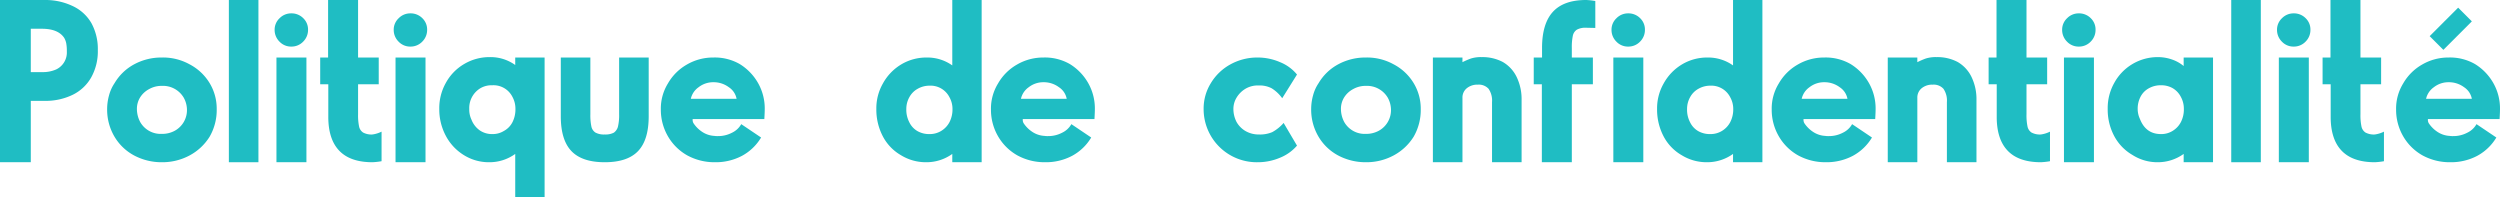
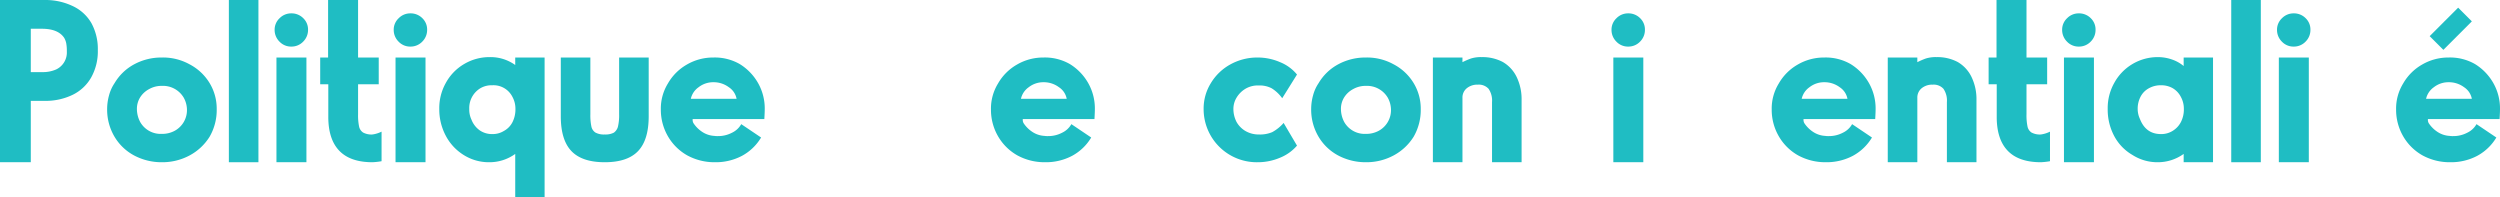
<svg xmlns="http://www.w3.org/2000/svg" id="Calque_2" data-name="Calque 2" viewBox="0 0 849.891 67.131">
  <defs>
    <style>.cls-1{fill:#1fbdc3;}</style>
  </defs>
  <rect class="cls-1" x="835.049" y="12.357" width="13.695" height="6.589" transform="translate(226.771 594.02) rotate(-45)" />
  <path class="cls-1" d="M39.834,13.758a18.338,18.338,0,0,1,2.169,9.191,18.159,18.159,0,0,1-2.203,9.158,14.544,14.544,0,0,1-6.334,5.99,20.973,20.973,0,0,1-9.501,2.066h-4.751V61.025H8.747V5.875H23.963a21.537,21.537,0,0,1,9.364,1.997A14.299,14.299,0,0,1,39.834,13.758Zm-8.365,9.604a14.532,14.532,0,0,0-.207-2.788A6.041,6.041,0,0,0,30.573,18.75q-2.066-3.098-7.574-3.098H19.212V30.386h3.787a11.148,11.148,0,0,0,4.819-.895A6.367,6.367,0,0,0,31.468,23.363Z" transform="translate(-8.747 -5.875)" />
  <path class="cls-1" d="M45.824,38.27A13.586,13.586,0,0,1,47.717,34.104a17.148,17.148,0,0,1,6.713-6.403,19.413,19.413,0,0,1,9.329-2.272,18.615,18.615,0,0,1,9.364,2.272,17.341,17.341,0,0,1,6.851,6.369,16.744,16.744,0,0,1,2.444,8.847,18.133,18.133,0,0,1-2.41,9.433,18.003,18.003,0,0,1-6.816,6.369,19.516,19.516,0,0,1-9.433,2.307A19.879,19.879,0,0,1,54.396,58.752a17.123,17.123,0,0,1-6.782-6.506,18.087,18.087,0,0,1-2.444-9.33A17.423,17.423,0,0,1,45.824,38.27Zm10.568,9.054a7.987,7.987,0,0,0,7.367,4.062,8.856,8.856,0,0,0,4.476-1.102,7.988,7.988,0,0,0,4.062-7.367A8.567,8.567,0,0,0,71.196,39.061a8.18,8.18,0,0,0-7.436-3.993,8.586,8.586,0,0,0-4.337,1.102,8.017,8.017,0,0,0-3.064,2.857A7.337,7.337,0,0,0,55.291,42.916,9.496,9.496,0,0,0,56.393,47.324Z" transform="translate(-8.747 -5.875)" />
  <path class="cls-1" d="M96.602,5.875V61.025H86.55V5.875Z" transform="translate(-8.747 -5.875)" />
  <path class="cls-1" d="M103.796,12.071a5.474,5.474,0,0,1,3.959-1.652,5.585,5.585,0,0,1,4.062,1.618,5.33,5.33,0,0,1,1.652,3.959,5.554,5.554,0,0,1-1.652,4.028,5.463,5.463,0,0,1-4.062,1.687,5.383,5.383,0,0,1-3.994-1.687,5.555,5.555,0,0,1-1.652-4.028A5.305,5.305,0,0,1,103.796,12.071Zm9.123,13.357V61.025H102.729V25.429Z" transform="translate(-8.747 -5.875)" />
  <path class="cls-1" d="M130.476,25.429h7.022v9.088h-7.022V44.708a18.775,18.775,0,0,0,.344,4.165,3.216,3.216,0,0,0,1.377,2.065,6.033,6.033,0,0,0,3.167.654,10.058,10.058,0,0,0,3.098-.964V60.68a23.344,23.344,0,0,1-3.098.345q-7.505,0-11.257-3.89-3.753-3.889-3.752-11.533v-11.085h-2.754V25.429h2.685V5.875h10.19Z" transform="translate(-8.747 -5.875)" />
  <path class="cls-1" d="M144.28,12.071a5.474,5.474,0,0,1,3.959-1.652,5.585,5.585,0,0,1,4.062,1.618,5.33,5.33,0,0,1,1.652,3.959,5.555,5.555,0,0,1-1.652,4.028,5.463,5.463,0,0,1-4.062,1.687,5.383,5.383,0,0,1-3.994-1.687,5.554,5.554,0,0,1-1.652-4.028A5.305,5.305,0,0,1,144.28,12.071Zm9.123,13.357V61.025H143.212V25.429Z" transform="translate(-8.747 -5.875)" />
  <path class="cls-1" d="M160.287,34.104a16.655,16.655,0,0,1,6.266-6.472,16.855,16.855,0,0,1,8.675-2.341,14.427,14.427,0,0,1,8.675,2.685V25.429h9.983V73.005h-9.983V58.202a14.926,14.926,0,0,1-8.675,2.823,16.062,16.062,0,0,1-8.882-2.479,16.978,16.978,0,0,1-6.059-6.541,19.002,19.002,0,0,1-2.203-9.089A17.442,17.442,0,0,1,160.287,34.104Zm8.744,12.462a7.97,7.97,0,0,0,2.789,3.615,7.323,7.323,0,0,0,4.303,1.273,7.248,7.248,0,0,0,3.994-1.102,6.971,6.971,0,0,0,2.857-2.961,9.601,9.601,0,0,0,.999-4.476,8.362,8.362,0,0,0-1.033-4.131,7.204,7.204,0,0,0-6.816-3.924,7.568,7.568,0,0,0-3.993.964,7.842,7.842,0,0,0-3.856,7.091A8.075,8.075,0,0,0,169.031,46.566Z" transform="translate(-8.747 -5.875)" />
  <path class="cls-1" d="M209.79,48.873a3.217,3.217,0,0,0,1.377,2.065,6.035,6.035,0,0,0,3.167.654,6.143,6.143,0,0,0,3.098-.62,3.647,3.647,0,0,0,1.377-1.996,16.574,16.574,0,0,0,.413-4.269V25.429H229.275V45.396q0,8.055-3.615,11.842-3.615,3.788-11.326,3.787-7.712,0-11.326-3.787-3.615-3.785-3.615-11.842V25.429h10.052V44.708A18.804,18.804,0,0,0,209.79,48.873Z" transform="translate(-8.747 -5.875)" />
  <path class="cls-1" d="M235.814,34.242a17.252,17.252,0,0,1,6.472-6.438,17.646,17.646,0,0,1,8.951-2.375,17.033,17.033,0,0,1,8.951,2.203,18.01,18.01,0,0,1,6.266,6.472,17.511,17.511,0,0,1,2.272,8.812q0,1.103-.138,3.443H244.214v.275a2.18,2.18,0,0,0,.275,1.102,10.408,10.408,0,0,0,3.064,3.029,8.271,8.271,0,0,0,4.028,1.308,6.559,6.559,0,0,0,1.239.069,10.106,10.106,0,0,0,4.82-1.171,7.059,7.059,0,0,0,3.098-2.892l6.748,4.544A16.932,16.932,0,0,1,260.98,58.856a19.077,19.077,0,0,1-9.192,2.169,19.292,19.292,0,0,1-9.433-2.341,17.466,17.466,0,0,1-6.575-6.541,17.91,17.91,0,0,1-2.375-9.089A16.277,16.277,0,0,1,235.814,34.242Zm20.69,1.273a8.593,8.593,0,0,0-5.198-1.687,8.044,8.044,0,0,0-5.095,1.721,6.527,6.527,0,0,0-2.617,3.924h15.561A6.03,6.03,0,0,0,256.504,35.515Z" transform="translate(-8.747 -5.875)" />
-   <path class="cls-1" d="M308.866,34.311a17.186,17.186,0,0,1,6.266-6.541,16.621,16.621,0,0,1,8.676-2.341,14.624,14.624,0,0,1,8.675,2.685V5.875h9.983V61.025h-9.983V58.202a15.027,15.027,0,0,1-8.744,2.823,16.145,16.145,0,0,1-8.744-2.41,15.927,15.927,0,0,1-6.162-6.472,19.536,19.536,0,0,1-2.169-9.227A17.028,17.028,0,0,1,308.866,34.311Zm9.02,13.151a6.947,6.947,0,0,0,2.72,2.96,7.932,7.932,0,0,0,4.097,1.033,7.378,7.378,0,0,0,4.062-1.102,7.615,7.615,0,0,0,2.788-2.995,9.395,9.395,0,0,0,.999-4.441,8.097,8.097,0,0,0-1.033-3.993,7.203,7.203,0,0,0-6.816-3.924,8.073,8.073,0,0,0-4.062,1.102,7.1,7.1,0,0,0-2.754,2.823,8.096,8.096,0,0,0-1.032,3.993A9.239,9.239,0,0,0,317.886,47.461Z" transform="translate(-8.747 -5.875)" />
  <path class="cls-1" d="M348.043,34.242a17.248,17.248,0,0,1,6.472-6.438,17.646,17.646,0,0,1,8.951-2.375,17.034,17.034,0,0,1,8.95,2.203,18.006,18.006,0,0,1,6.266,6.472,17.512,17.512,0,0,1,2.272,8.812q0,1.103-.138,3.443h-24.374v.275a2.181,2.181,0,0,0,.275,1.102,10.41,10.41,0,0,0,3.064,3.029,8.264,8.264,0,0,0,4.027,1.308,6.552,6.552,0,0,0,1.239.069,10.101,10.101,0,0,0,4.819-1.171,7.055,7.055,0,0,0,3.099-2.892l6.748,4.544A16.937,16.937,0,0,1,373.208,58.856a19.076,19.076,0,0,1-9.191,2.169,19.287,19.287,0,0,1-9.433-2.341,17.468,17.468,0,0,1-6.576-6.541,17.914,17.914,0,0,1-2.375-9.089A16.273,16.273,0,0,1,348.043,34.242Zm20.689,1.273a8.593,8.593,0,0,0-5.198-1.687,8.043,8.043,0,0,0-5.095,1.721,6.526,6.526,0,0,0-2.616,3.924h15.561A6.034,6.034,0,0,0,368.732,35.515Z" transform="translate(-8.747 -5.875)" />
  <path class="cls-1" d="M420.406,34.104a17.633,17.633,0,0,1,6.679-6.369,18.847,18.847,0,0,1,9.227-2.307,19.086,19.086,0,0,1,7.607,1.583,14.38,14.38,0,0,1,5.749,4.2l-5.025,8.056a12.622,12.622,0,0,0-3.581-3.374,8.797,8.797,0,0,0-4.337-.964,8.33,8.33,0,0,0-4.545,1.102,8.808,8.808,0,0,0-3.029,2.995,7.403,7.403,0,0,0-1.102,3.89,9.626,9.626,0,0,0,1.102,4.476,8.275,8.275,0,0,0,3.133,3.099,8.917,8.917,0,0,0,4.441,1.102,10.738,10.738,0,0,0,4.51-.792,13.973,13.973,0,0,0,3.89-3.133l4.544,7.712a15.018,15.018,0,0,1-5.817,4.131,19.319,19.319,0,0,1-7.539,1.515,18.061,18.061,0,0,1-18.384-18.108A16.386,16.386,0,0,1,420.406,34.104Z" transform="translate(-8.747 -5.875)" />
  <path class="cls-1" d="M455.142,38.27a13.587,13.587,0,0,1,1.894-4.166,17.143,17.143,0,0,1,6.713-6.403,19.412,19.412,0,0,1,9.329-2.272,18.62,18.62,0,0,1,9.364,2.272,17.343,17.343,0,0,1,6.851,6.369,16.74,16.74,0,0,1,2.444,8.847,18.133,18.133,0,0,1-2.41,9.433,18,18,0,0,1-6.816,6.369,19.519,19.519,0,0,1-9.433,2.307,19.879,19.879,0,0,1-9.363-2.272,17.118,17.118,0,0,1-6.782-6.506,18.087,18.087,0,0,1-2.444-9.33A17.443,17.443,0,0,1,455.142,38.27ZM465.71,47.324a7.987,7.987,0,0,0,7.367,4.062,8.859,8.859,0,0,0,4.476-1.102,7.987,7.987,0,0,0,4.062-7.367,8.573,8.573,0,0,0-1.102-3.855,8.182,8.182,0,0,0-7.437-3.993,8.589,8.589,0,0,0-4.338,1.102,8.023,8.023,0,0,0-3.063,2.857,7.341,7.341,0,0,0-1.067,3.89A9.496,9.496,0,0,0,465.71,47.324Z" transform="translate(-8.747 -5.875)" />
  <path class="cls-1" d="M508.776,25.773A11.268,11.268,0,0,1,512.459,25.291a14.737,14.737,0,0,1,7.161,1.652,11.798,11.798,0,0,1,4.751,5.164,17.312,17.312,0,0,1,1.652,7.711V61.025H515.971V40.576a7.037,7.037,0,0,0-1.17-4.51,4.476,4.476,0,0,0-3.649-1.412,5.615,5.615,0,0,0-3.787,1.239,4.059,4.059,0,0,0-1.445,3.236v21.895H495.866V25.429H505.919v1.583A26.377,26.377,0,0,1,508.776,25.773Z" transform="translate(-8.747 -5.875)" />
-   <path class="cls-1" d="M536.66,9.902q3.683-4.028,11.326-4.028a23.589,23.589,0,0,1,3.098.344v9.158l-3.098-.069a6.046,6.046,0,0,0-3.168.654,3.225,3.225,0,0,0-1.377,2.065,18.857,18.857,0,0,0-.344,4.166v3.236h7.16v9.088h-7.16V61.025H532.907V34.517h-2.754V25.429h2.823V22.192Q532.977,13.931,536.66,9.902Z" transform="translate(-8.747 -5.875)" />
  <path class="cls-1" d="M558.278,12.071a5.476,5.476,0,0,1,3.959-1.652,5.586,5.586,0,0,1,4.062,1.618,5.33,5.33,0,0,1,1.652,3.959,5.554,5.554,0,0,1-1.652,4.028,5.463,5.463,0,0,1-4.062,1.687,5.383,5.383,0,0,1-3.993-1.687,5.555,5.555,0,0,1-1.652-4.028A5.306,5.306,0,0,1,558.278,12.071Zm9.123,13.357V61.025H557.212V25.429Z" transform="translate(-8.747 -5.875)" />
-   <path class="cls-1" d="M574.286,34.311a17.186,17.186,0,0,1,6.266-6.541,16.621,16.621,0,0,1,8.676-2.341,14.624,14.624,0,0,1,8.675,2.685V5.875h9.983V61.025h-9.983V58.202a15.027,15.027,0,0,1-8.744,2.823,16.145,16.145,0,0,1-8.744-2.41,15.927,15.927,0,0,1-6.162-6.472A19.536,19.536,0,0,1,572.083,42.916,17.028,17.028,0,0,1,574.286,34.311Zm9.02,13.151a6.947,6.947,0,0,0,2.72,2.96,7.932,7.932,0,0,0,4.097,1.033,7.378,7.378,0,0,0,4.062-1.102,7.615,7.615,0,0,0,2.788-2.995,9.395,9.395,0,0,0,.999-4.441,8.097,8.097,0,0,0-1.033-3.993,7.203,7.203,0,0,0-6.816-3.924,8.073,8.073,0,0,0-4.062,1.102,7.1,7.1,0,0,0-2.754,2.823,8.096,8.096,0,0,0-1.032,3.993A9.239,9.239,0,0,0,583.306,47.461Z" transform="translate(-8.747 -5.875)" />
  <path class="cls-1" d="M613.463,34.242a17.248,17.248,0,0,1,6.472-6.438,17.646,17.646,0,0,1,8.951-2.375,17.034,17.034,0,0,1,8.95,2.203,18.006,18.006,0,0,1,6.266,6.472,17.512,17.512,0,0,1,2.272,8.812q0,1.103-.138,3.443h-24.374v.275a2.181,2.181,0,0,0,.275,1.102,10.41,10.41,0,0,0,3.064,3.029,8.265,8.265,0,0,0,4.027,1.308,6.552,6.552,0,0,0,1.239.069,10.101,10.101,0,0,0,4.819-1.171,7.055,7.055,0,0,0,3.099-2.892l6.748,4.544a16.937,16.937,0,0,1-6.507,6.231,19.076,19.076,0,0,1-9.191,2.169,19.287,19.287,0,0,1-9.433-2.341,17.468,17.468,0,0,1-6.576-6.541,17.915,17.915,0,0,1-2.375-9.089A16.273,16.273,0,0,1,613.463,34.242Zm20.689,1.273a8.593,8.593,0,0,0-5.198-1.687,8.043,8.043,0,0,0-5.095,1.721,6.526,6.526,0,0,0-2.616,3.924h15.561A6.034,6.034,0,0,0,634.152,35.515Z" transform="translate(-8.747 -5.875)" />
  <path class="cls-1" d="M663.414,25.773a11.268,11.268,0,0,1,3.683-.482,14.737,14.737,0,0,1,7.161,1.652,11.798,11.798,0,0,1,4.751,5.164,17.312,17.312,0,0,1,1.652,7.711V61.025H670.608V40.576a7.037,7.037,0,0,0-1.17-4.51,4.476,4.476,0,0,0-3.649-1.412A5.615,5.615,0,0,0,662.002,35.894a4.059,4.059,0,0,0-1.445,3.236v21.895H650.504V25.429h10.053v1.583A26.378,26.378,0,0,1,663.414,25.773Z" transform="translate(-8.747 -5.875)" />
  <path class="cls-1" d="M697.667,25.429h7.023v9.088H697.667V44.708a18.769,18.769,0,0,0,.345,4.165,3.214,3.214,0,0,0,1.377,2.065,6.034,6.034,0,0,0,3.167.654,10.059,10.059,0,0,0,3.099-.964V60.68a23.366,23.366,0,0,1-3.099.345q-7.506,0-11.257-3.89-3.754-3.889-3.753-11.533v-11.085H684.792V25.429h2.686V5.875H697.667Z" transform="translate(-8.747 -5.875)" />
  <path class="cls-1" d="M711.471,12.071a5.476,5.476,0,0,1,3.959-1.652,5.586,5.586,0,0,1,4.062,1.618,5.33,5.33,0,0,1,1.652,3.959,5.555,5.555,0,0,1-1.652,4.028,5.463,5.463,0,0,1-4.062,1.687,5.383,5.383,0,0,1-3.993-1.687,5.555,5.555,0,0,1-1.652-4.028A5.306,5.306,0,0,1,711.471,12.071Zm9.123,13.357V61.025H710.404V25.429Z" transform="translate(-8.747 -5.875)" />
  <path class="cls-1" d="M727.479,34.104a16.818,16.818,0,0,1,14.872-8.813,14.466,14.466,0,0,1,4.717.791,12.516,12.516,0,0,1,4.027,2.238v-2.892h9.983V61.025h-9.983V58.202a15.027,15.027,0,0,1-8.744,2.823,15.693,15.693,0,0,1-8.675-2.479,16.228,16.228,0,0,1-6.197-6.438,19.081,19.081,0,0,1-2.203-9.192A17.437,17.437,0,0,1,727.479,34.104Zm8.744,12.187q1.997,5.164,7.161,5.164A7.248,7.248,0,0,0,747.377,50.353a7.615,7.615,0,0,0,2.788-2.995,9.395,9.395,0,0,0,.999-4.441,8.363,8.363,0,0,0-1.033-4.131,7.246,7.246,0,0,0-2.754-2.926,7.827,7.827,0,0,0-3.993-.998A8.118,8.118,0,0,0,739.252,35.894a6.753,6.753,0,0,0-2.788,2.823,8.731,8.731,0,0,0-.998,4.2A8.003,8.003,0,0,0,736.223,46.291Z" transform="translate(-8.747 -5.875)" />
  <path class="cls-1" d="M777.326,5.875V61.025H767.273V5.875Z" transform="translate(-8.747 -5.875)" />
  <path class="cls-1" d="M784.52,12.071a5.476,5.476,0,0,1,3.959-1.652,5.586,5.586,0,0,1,4.062,1.618,5.33,5.33,0,0,1,1.652,3.959,5.555,5.555,0,0,1-1.652,4.028,5.463,5.463,0,0,1-4.062,1.687,5.383,5.383,0,0,1-3.993-1.687,5.555,5.555,0,0,1-1.652-4.028A5.306,5.306,0,0,1,784.52,12.071Zm9.123,13.357V61.025H783.453V25.429Z" transform="translate(-8.747 -5.875)" />
-   <path class="cls-1" d="M811.199,25.429h7.023v9.088h-7.023V44.708a18.769,18.769,0,0,0,.345,4.165A3.214,3.214,0,0,0,812.921,50.938a6.034,6.034,0,0,0,3.167.654,10.059,10.059,0,0,0,3.099-.964V60.68a23.366,23.366,0,0,1-3.099.345q-7.506,0-11.257-3.89-3.754-3.889-3.753-11.533v-11.085h-2.754V25.429h2.686V5.875h10.189Z" transform="translate(-8.747 -5.875)" />
  <path class="cls-1" d="M825.727,34.242a17.248,17.248,0,0,1,6.472-6.438,17.646,17.646,0,0,1,8.951-2.375,17.034,17.034,0,0,1,8.95,2.203,18.006,18.006,0,0,1,6.266,6.472,17.512,17.512,0,0,1,2.272,8.812q0,1.103-.138,3.443H834.126v.275a2.18,2.18,0,0,0,.275,1.102,10.41,10.41,0,0,0,3.064,3.029,8.265,8.265,0,0,0,4.027,1.308,6.552,6.552,0,0,0,1.239.069,10.101,10.101,0,0,0,4.819-1.171,7.055,7.055,0,0,0,3.099-2.892l6.748,4.544A16.937,16.937,0,0,1,850.892,58.856a19.076,19.076,0,0,1-9.191,2.169,19.287,19.287,0,0,1-9.433-2.341,17.468,17.468,0,0,1-6.576-6.541,17.914,17.914,0,0,1-2.375-9.089A16.273,16.273,0,0,1,825.727,34.242ZM846.416,35.515a8.593,8.593,0,0,0-5.198-1.687,8.043,8.043,0,0,0-5.095,1.721,6.526,6.526,0,0,0-2.616,3.924h15.561A6.034,6.034,0,0,0,846.416,35.515Z" transform="translate(-8.747 -5.875)" />
</svg>